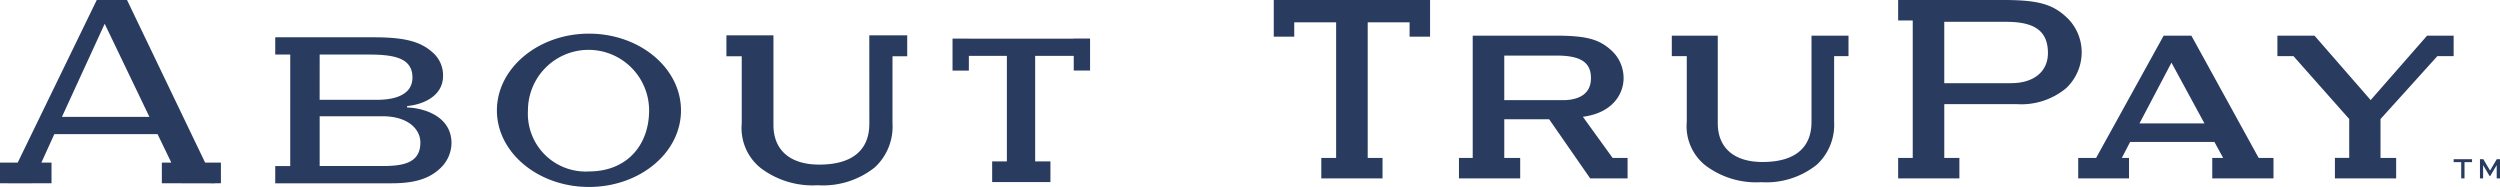
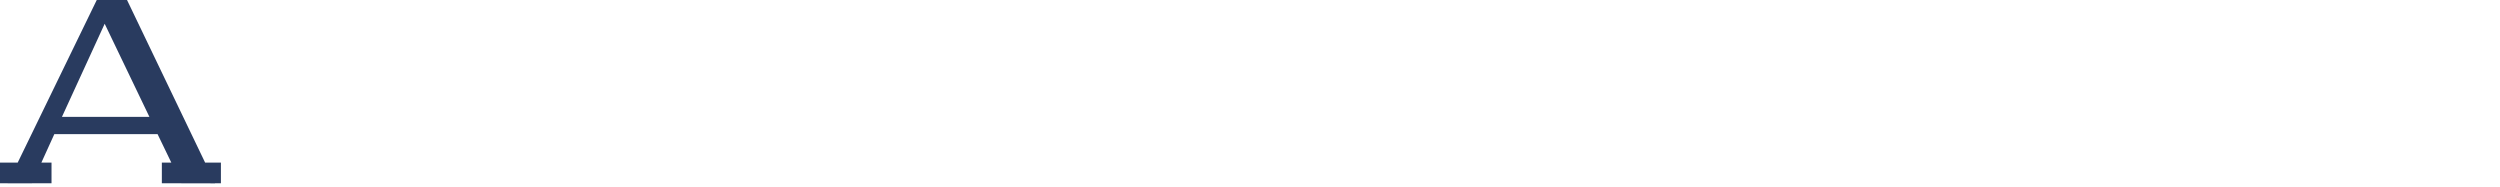
<svg xmlns="http://www.w3.org/2000/svg" width="257.187" height="19.233" viewBox="0 0 257.187 19.233">
  <defs>
    <clipPath id="clip-path">
-       <rect id="Rectangle_2061" data-name="Rectangle 2061" width="257.187" height="19.233" fill="none" />
-     </clipPath>
+       </clipPath>
  </defs>
  <g id="Group_1613" data-name="Group 1613" transform="translate(0 0)">
    <path id="Path_37161" data-name="Path 37161" d="M10.769,2.445l4.6,9.575H6.374ZM9.954,0,1.823,16.725H0v2.126H.79l0,.009h2.5l0-.009H5.3V16.725H4.258L5.588,13.8H16.211l1.414,2.929H16.65v2.126h2l0,.009H22.12l0-.009h.606V16.725H21.1L13.068,0Z" transform="translate(0 0)" fill="#293b5f" />
    <g id="Group_1574" data-name="Group 1574" transform="translate(0 0)">
      <g id="Group_1573" data-name="Group 1573" clip-path="url(#clip-path)">
        <path id="Path_37162" data-name="Path 37162" d="M105.584,19.691v-.146c1.834-.175,3.7-1.135,3.7-3.085a3.1,3.1,0,0,0-.989-2.358c-1.193-1.106-2.707-1.63-6.083-1.63H92.021v1.776h1.543V25.716H92.021v1.776h11.992c2.5,0,3.9-.553,4.919-1.485a3.608,3.608,0,0,0,1.222-2.649c0-2.707-2.736-3.609-4.569-3.667m-8.993-5.443h5.035c2.561,0,4.511.32,4.511,2.357,0,1.368-1.077,2.3-3.7,2.3h-5.85Zm6.432,11.467H96.591V20.594h6.461c2.648,0,3.9,1.338,3.9,2.706,0,2.125-1.8,2.416-3.929,2.416" transform="translate(-63.706 -8.635)" fill="#293b5f" />
        <path id="Path_37163" data-name="Path 37163" d="M175.6,11.248c-5.191,0-9.469,3.537-9.469,7.9s4.278,7.872,9.469,7.872c5.22,0,9.469-3.508,9.469-7.872s-4.25-7.9-9.469-7.9m0,14.175a5.941,5.941,0,0,1-6.275-6.275,6.232,6.232,0,1,1,12.464,0c0,3.536-2.254,6.275-6.189,6.275" transform="translate(-115.012 -7.787)" fill="#293b5f" />
        <path id="Path_37164" data-name="Path 37164" d="M257.572,20.888c0,2.763-1.785,4.222-5.16,4.222-2.991,0-4.706-1.487-4.706-4.08V11.811h-4.838v2.155h1.575v6.923a5.27,5.27,0,0,0,1.912,4.544,8.851,8.851,0,0,0,5.914,1.8,8.526,8.526,0,0,0,5.862-1.837,5.7,5.7,0,0,0,1.823-4.512V13.966h1.513V11.811h-3.9Z" transform="translate(-168.138 -8.177)" fill="#293b5f" />
        <path id="Path_37165" data-name="Path 37165" d="M330.935,12.9H320.146v-.01h-1.679v3.292h1.679V14.666h3.911v10.86h-1.513V27.65h5.993V25.526h-1.57V14.666h3.969v1.514h1.679V12.887h-1.679Z" transform="translate(-220.475 -8.922)" fill="#293b5f" />
        <path id="Path_37166" data-name="Path 37166" d="M820.344,53.525h.778l0,1.673h.339l0-1.673h.775v-.3h-1.891Z" transform="translate(-567.925 -36.846)" fill="#293b5f" />
-         <path id="Path_37167" data-name="Path 37167" d="M830.867,53.223l-.688,1.165h-.006l-.686-1.165h-.348l0,1.976h.324l0-1.343h.015l.655,1.107h.055l.658-1.107h.015l0,1.343h.339l0-1.976Z" transform="translate(-574.013 -36.846)" fill="#293b5f" />
        <path id="Path_37168" data-name="Path 37168" d="M426.047,0h-.178V3.775h2.106V2.3h4.309V16.246h-1.526v2.106h6.3V16.246h-1.526V2.3h4.309V3.775h2.106V0h-15.9Z" transform="translate(-294.83 0)" fill="#293b5f" />
        <path id="Path_37169" data-name="Path 37169" d="M503.592,24.494l-3.059-4.233c3.083-.4,4.188-2.371,4.188-3.975a3.845,3.845,0,0,0-1.193-2.795c-1.307-1.224-2.63-1.577-5.9-1.577H489.2v12.58h-1.415V26.6h6.3V24.494h-1.638V20.518h4.616l4.168,6.005.053.077h3.848V24.494h-1.539Zm-11.146-5.943V13.965h5.376c2.483,0,3.543.694,3.543,2.321,0,1.971-1.8,2.266-2.877,2.266Z" transform="translate(-337.695 -8.248)" fill="#293b5f" />
        <path id="Path_37170" data-name="Path 37170" d="M713.385,24.495l-6.873-12.488-.051-.092h-2.849l-.051.092-6.9,12.489H694.82V26.6h5.227V24.495h-.739l.852-1.643h8.673l.9,1.643H708.61V26.6h6.3V24.495h-1.522ZM701.124,20.94l3.29-6.248,3.392,6.248Z" transform="translate(-481.025 -8.248)" fill="#293b5f" />
        <path id="Path_37171" data-name="Path 37171" d="M575.471,11.914h-2.15v8.871c0,2.7-1.744,4.127-5.043,4.127-2.922,0-4.6-1.454-4.6-3.987v-9.01h-4.728V14.02h1.539v6.765a5.15,5.15,0,0,0,1.869,4.441,8.652,8.652,0,0,0,5.78,1.764,8.32,8.32,0,0,0,5.729-1.8,5.574,5.574,0,0,0,1.781-4.409V14.02h1.479V11.914h-1.657Z" transform="translate(-386.963 -8.248)" fill="#293b5f" />
-         <path id="Path_37172" data-name="Path 37172" d="M652.172,2c-1.521-1.548-3.032-2-6.736-2H634.622V2.106h1.5v14.14h-1.5v2.106h6.3V16.246h-1.554V10.715h7.487a7.2,7.2,0,0,0,5.064-1.658,5.085,5.085,0,0,0,1.584-3.6A4.959,4.959,0,0,0,652.172,2m-5.93,6.558h-6.876V2.245h6.4c2.95,0,4.265.99,4.265,3.21,0,1.911-1.454,3.1-3.793,3.1" transform="translate(-439.35 0)" fill="#293b5f" />
+         <path id="Path_37172" data-name="Path 37172" d="M652.172,2c-1.521-1.548-3.032-2-6.736-2H634.622V2.106h1.5v14.14h-1.5v2.106h6.3V16.246h-1.554V10.715h7.487A4.959,4.959,0,0,0,652.172,2m-5.93,6.558h-6.876V2.245h6.4c2.95,0,4.265.99,4.265,3.21,0,1.911-1.454,3.1-3.793,3.1" transform="translate(-439.35 0)" fill="#293b5f" />
        <path id="Path_37173" data-name="Path 37173" d="M779.552,13.841V11.914h-2.731l-.053.061-5.753,6.567-5.726-6.567-.053-.061h-3.814V14.02h1.649l5.738,6.472v4h-1.471V26.6h6.3V24.494h-1.609v-4l5.847-6.472h1.679Z" transform="translate(-527.134 -8.248)" fill="#293b5f" />
      </g>
    </g>
  </g>
</svg>